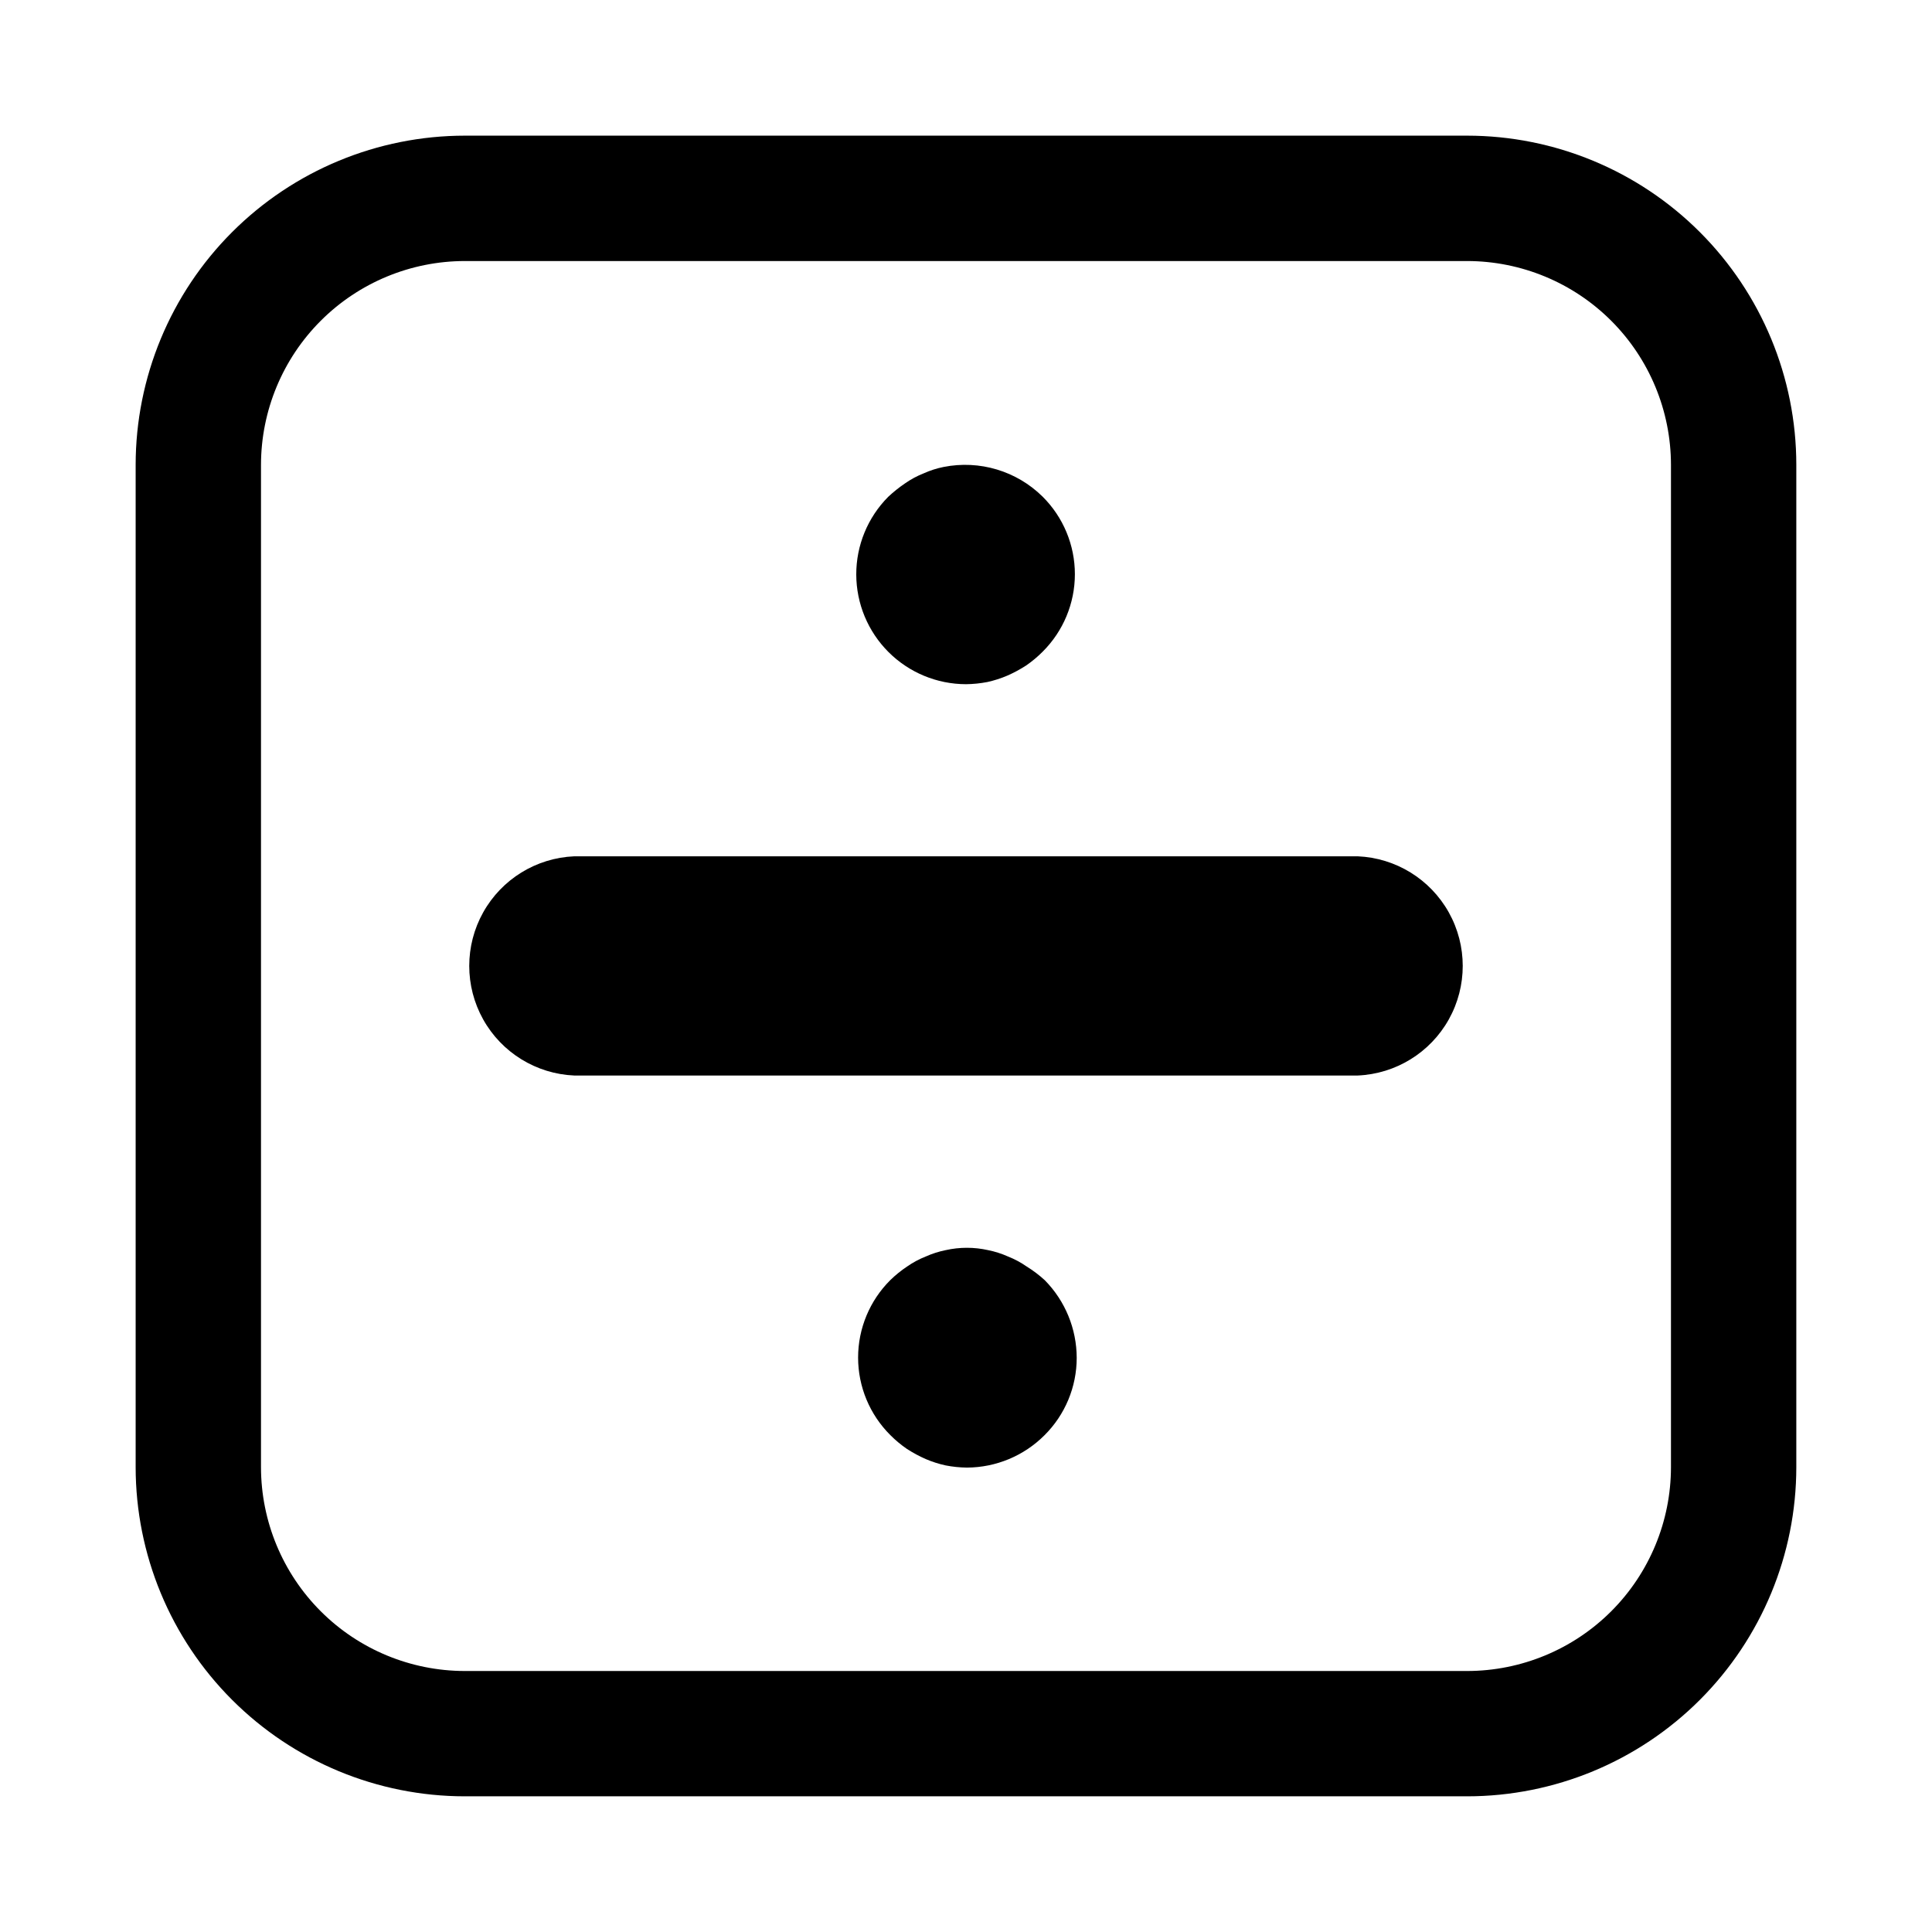
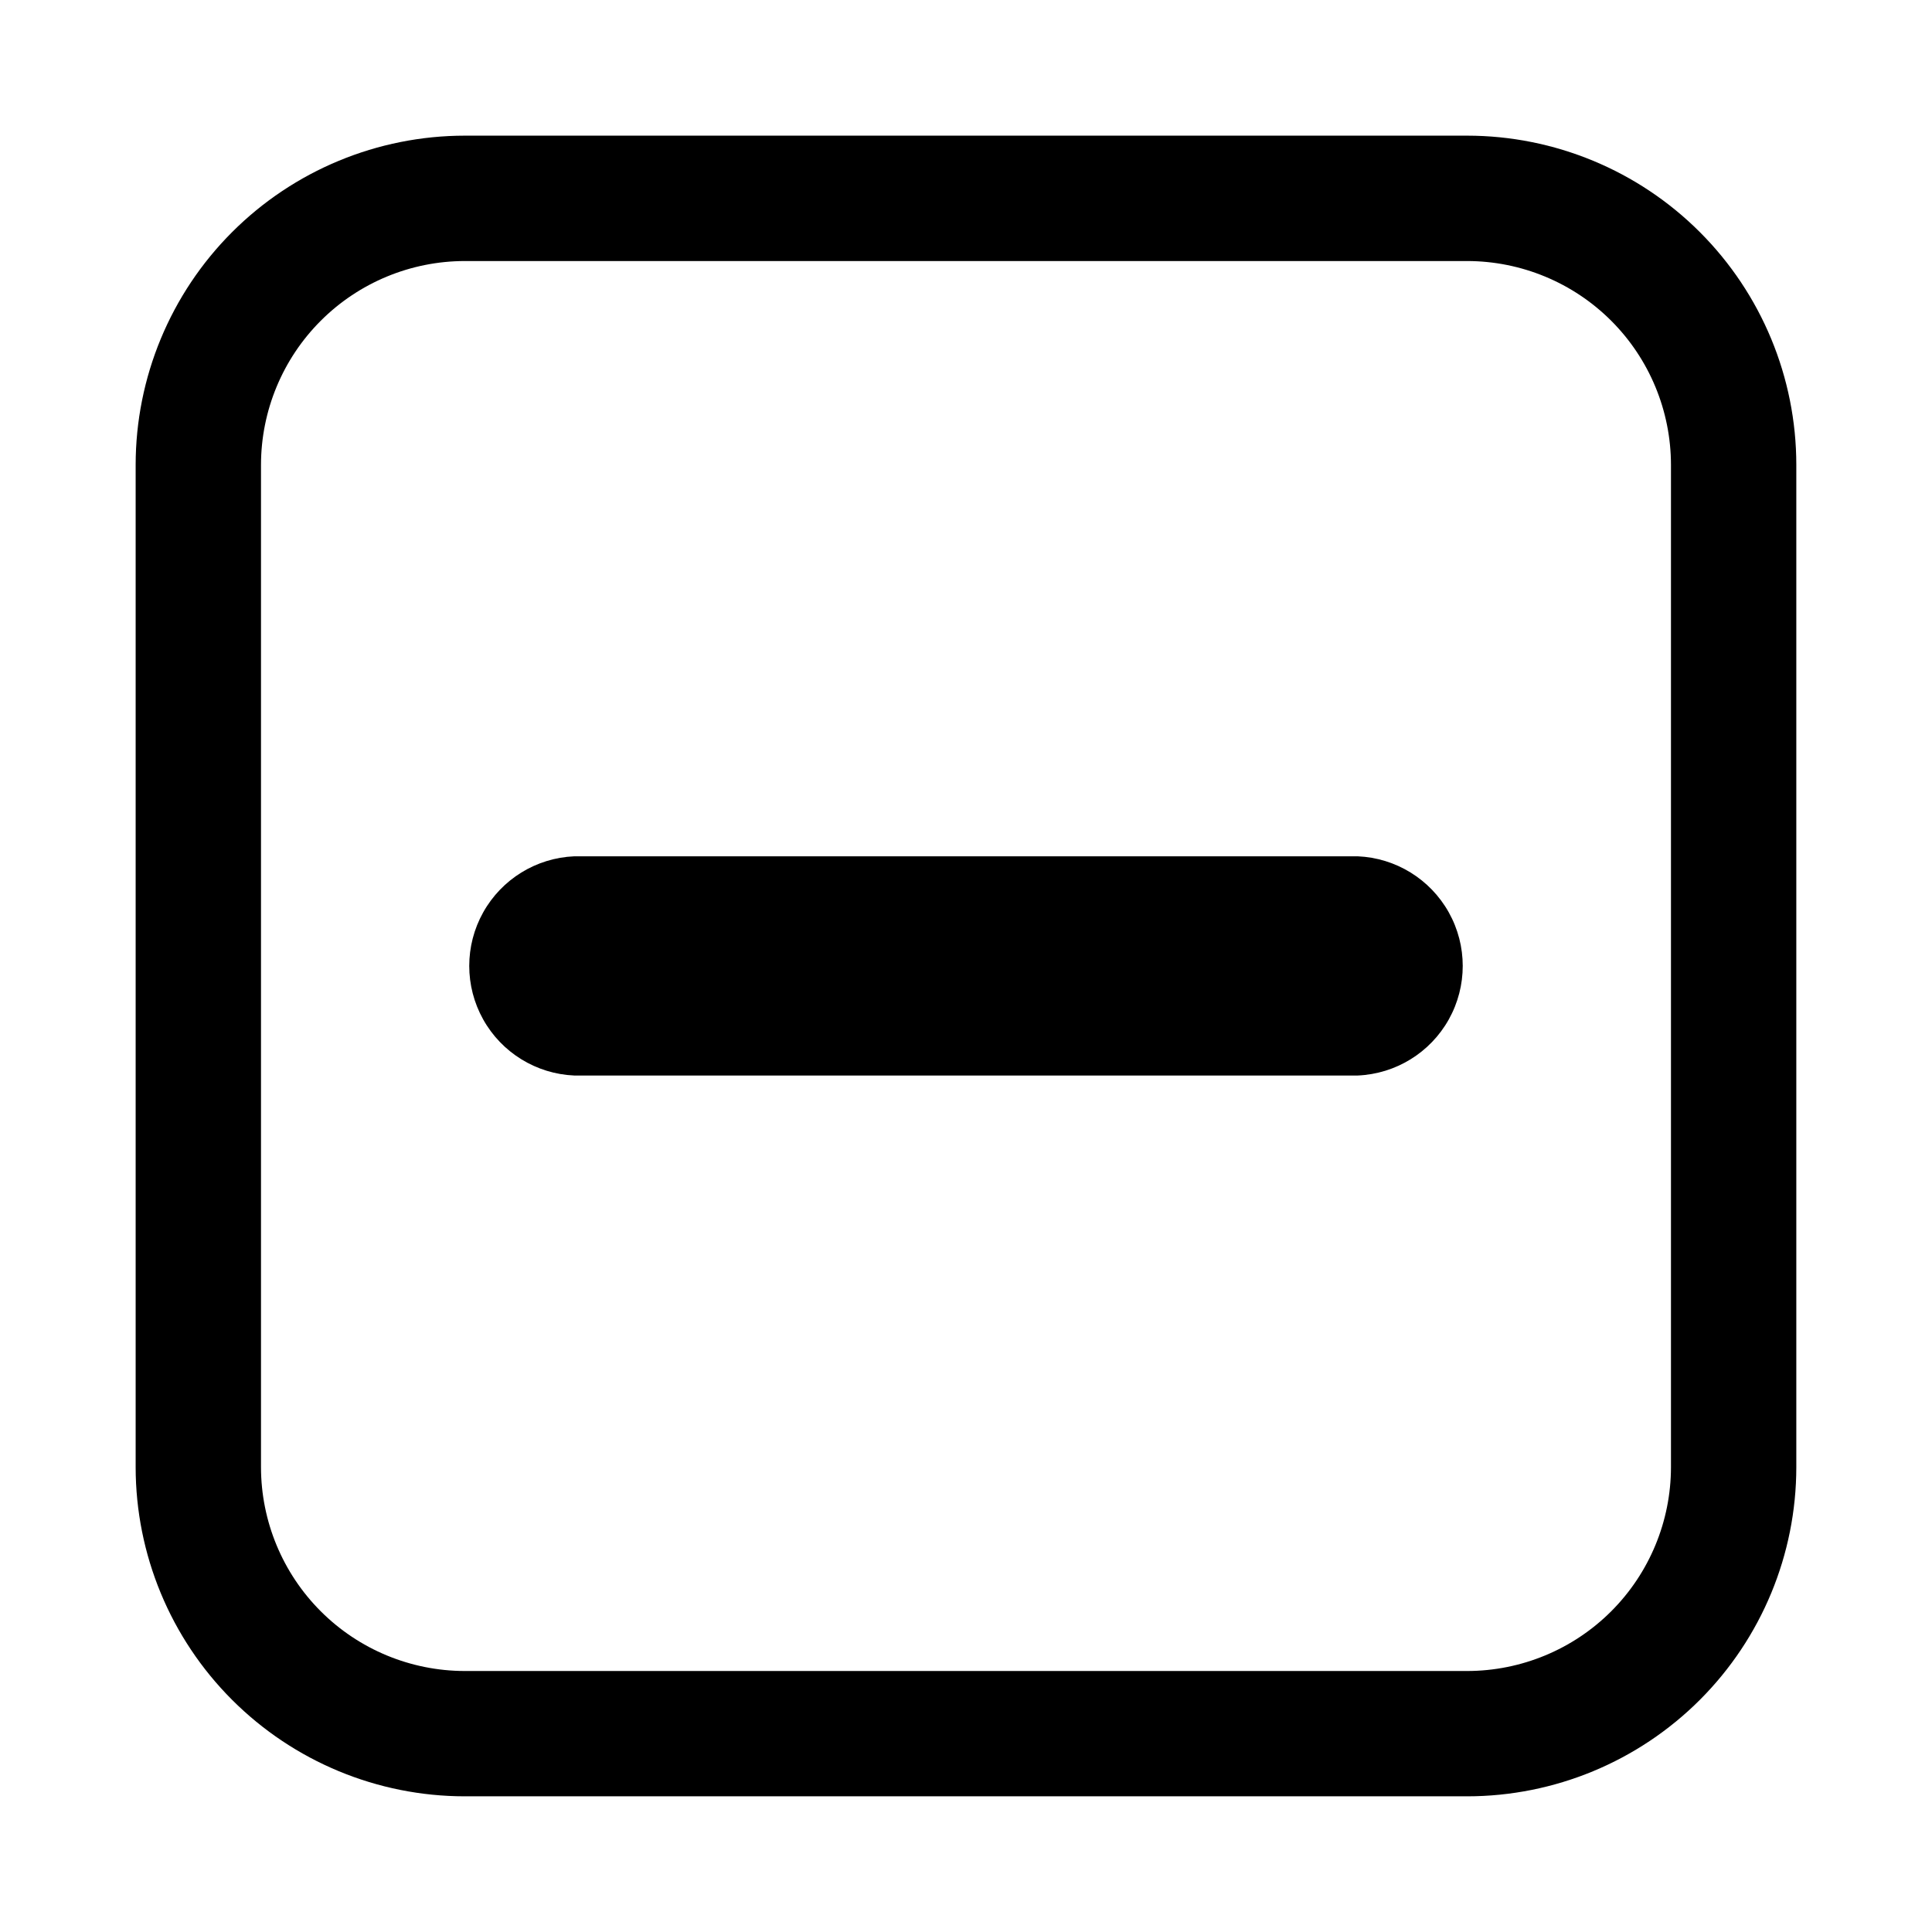
<svg xmlns="http://www.w3.org/2000/svg" fill="#000000" width="800px" height="800px" version="1.1" viewBox="144 144 512 512">
  <g>
    <path d="m532.82 179.95h-265.65c-23.129 0.016-45.305 9.207-61.66 25.562s-25.547 38.531-25.562 61.66v265.65c0.016 23.129 9.207 45.309 25.562 61.66 16.355 16.355 38.531 25.551 61.66 25.562h265.65c23.129-0.012 45.309-9.207 61.66-25.562 16.355-16.352 25.551-38.531 25.562-61.66v-265.65c-0.012-23.129-9.207-45.305-25.562-61.66-16.352-16.355-38.531-25.547-61.66-25.562zm54.004 352.88c-0.016 14.32-5.707 28.047-15.832 38.172s-23.852 15.816-38.172 15.832h-265.65c-14.32-0.016-28.047-5.707-38.172-15.832-10.121-10.125-15.816-23.852-15.832-38.172v-265.65c0.016-14.32 5.711-28.047 15.832-38.172 10.125-10.121 23.852-15.816 38.172-15.832h265.65c14.32 0.016 28.047 5.711 38.172 15.832 10.125 10.125 15.816 23.852 15.832 38.172z" />
-     <path d="m400 325.32c1.902-0.023 3.797-0.215 5.668-0.578 1.797-0.395 3.555-0.957 5.246-1.68 1.73-0.758 3.398-1.652 4.984-2.676 1.582-1.086 3.059-2.316 4.41-3.676 5.469-5.438 8.547-12.832 8.547-20.543 0-7.715-3.078-15.109-8.547-20.547-6.898-6.816-16.73-9.762-26.242-7.871-1.805 0.359-3.566 0.926-5.246 1.68-1.762 0.691-3.434 1.59-4.984 2.676-1.578 1.07-3.07 2.266-4.461 3.566-5.43 5.473-8.473 12.871-8.457 20.578s3.086 15.094 8.535 20.543 12.84 8.516 20.547 8.527z" />
-     <path d="m416.11 479.66c-1.551-1.086-3.223-1.984-4.984-2.676-1.684-0.754-3.441-1.316-5.25-1.68-3.715-0.836-7.566-0.836-11.281 0-1.809 0.363-3.566 0.926-5.25 1.68-1.762 0.691-3.434 1.59-4.984 2.676-1.574 1.051-3.051 2.246-4.41 3.566-5.469 5.438-8.547 12.836-8.547 20.547 0 7.715 3.078 15.109 8.547 20.547 1.355 1.359 2.828 2.59 4.41 3.672 1.59 1.023 3.254 1.922 4.984 2.68 1.695 0.723 3.449 1.285 5.25 1.676 1.867 0.363 3.766 0.559 5.668 0.578 7.699-0.035 15.074-3.109 20.52-8.555 5.473-5.426 8.551-12.812 8.555-20.52-0.016-7.699-3.047-15.086-8.449-20.57-1.477-1.355-3.074-2.566-4.777-3.621z" />
    <path d="m503.8 370.93h-207.61c-10.082 0.426-19.223 6.055-24.145 14.867s-4.922 19.547 0 28.359 14.062 14.438 24.145 14.867h207.61c10.082-0.43 19.223-6.055 24.148-14.867 4.922-8.812 4.922-19.547 0-28.359-4.926-8.812-14.066-14.441-24.148-14.867z" />
  </g>
</svg>